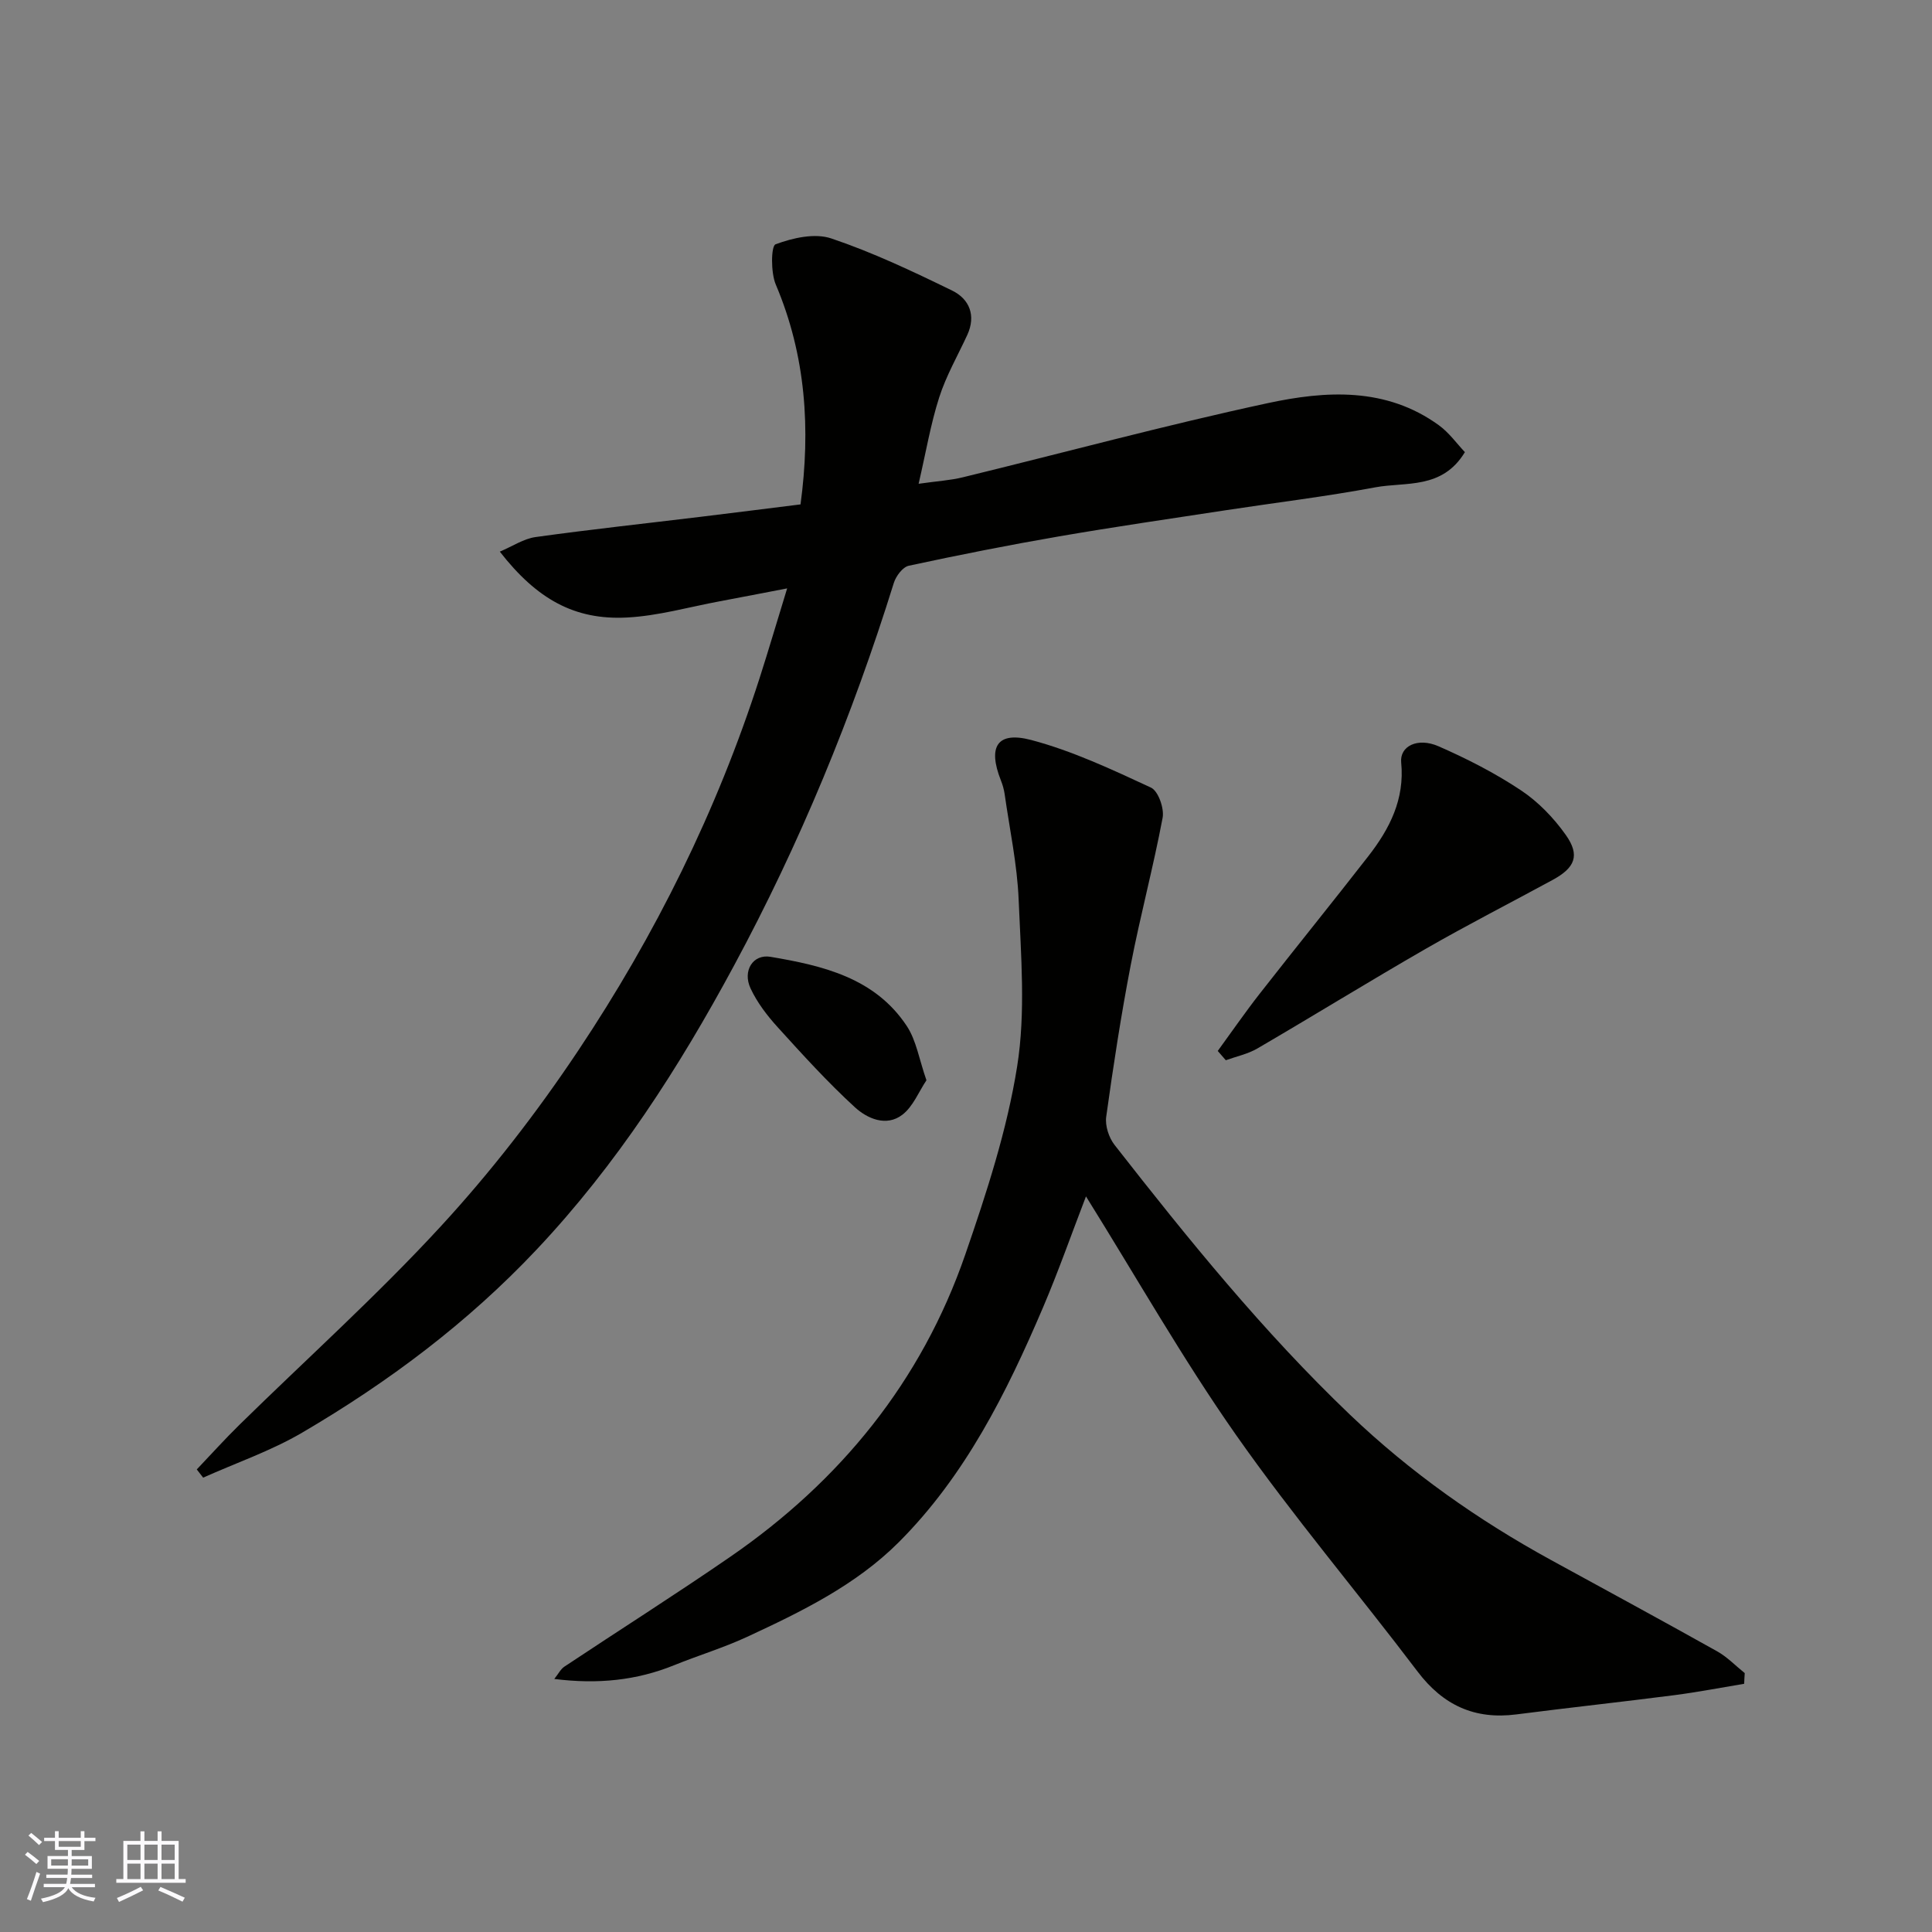
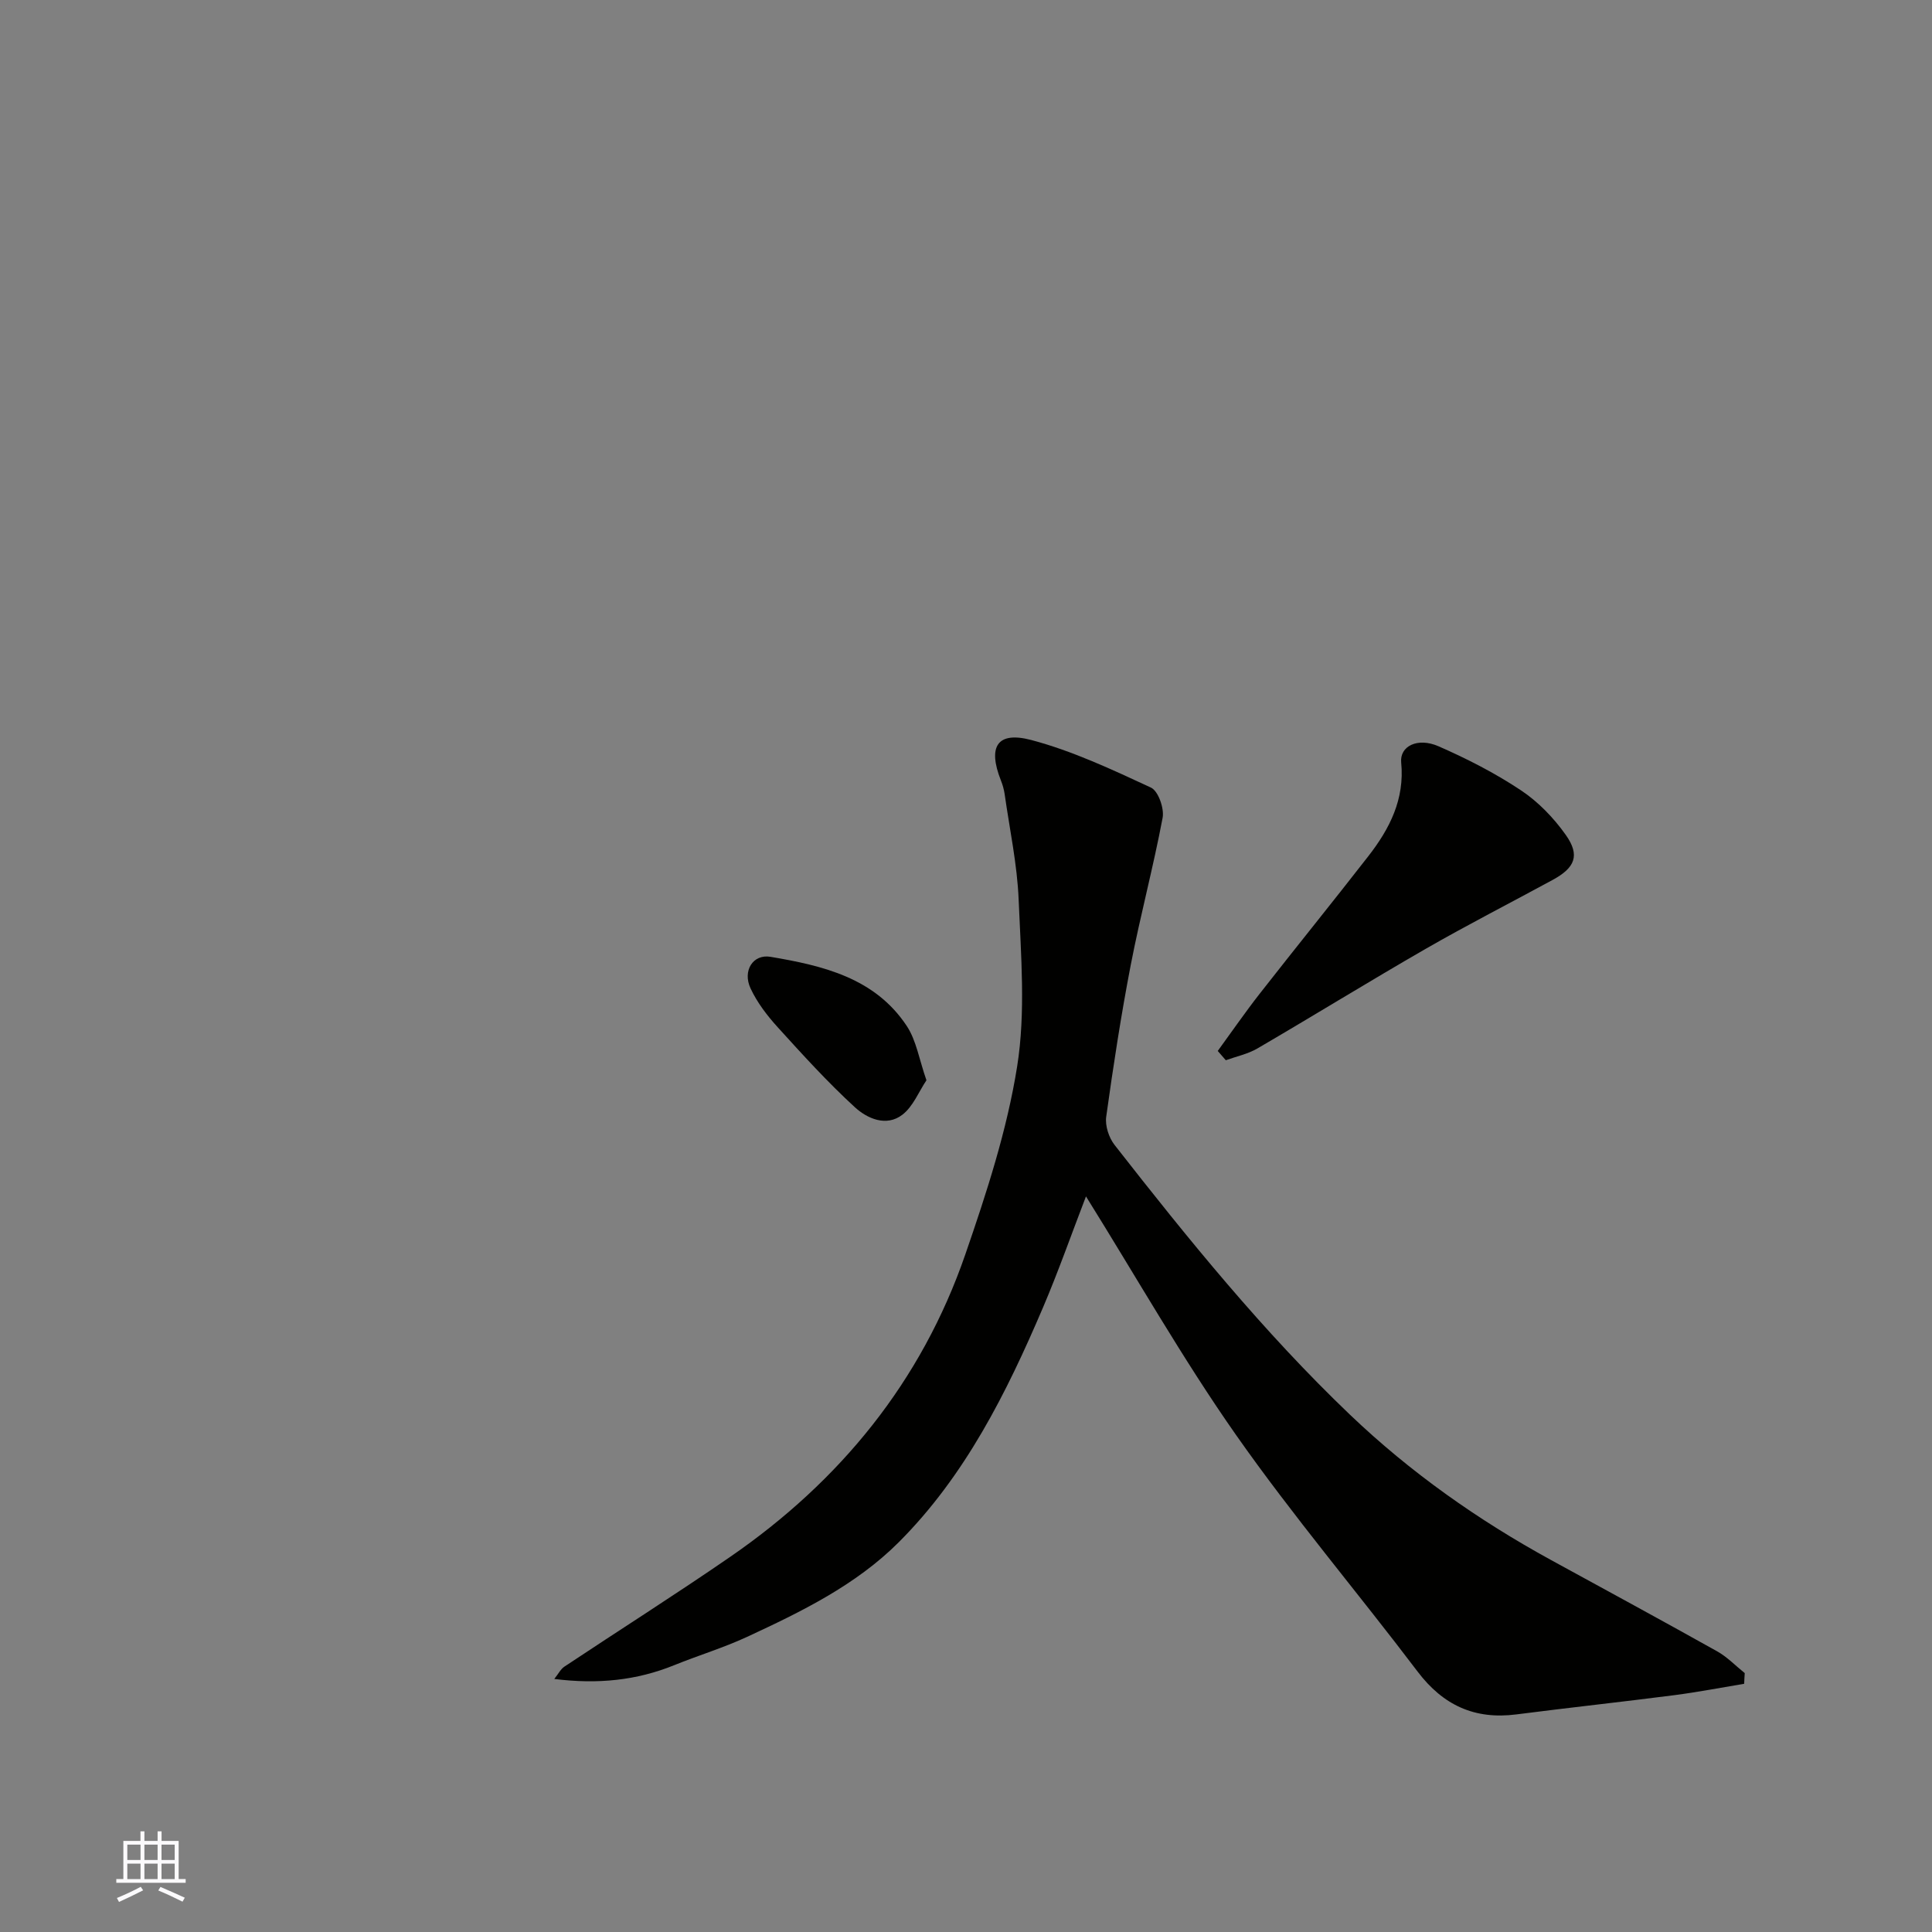
<svg xmlns="http://www.w3.org/2000/svg" enable-background="new 0 0 400 400" viewBox="0 0 400 400">
  <rect x="0" y="0" width="400" height="400" fill="#808080" stroke="none" />
  <g fill="#010100">
-     <path d="m303.29 93.61c-4.71 7.78-12.25 6.11-18.57 7.29-10.27 1.92-20.67 3.17-31.01 4.75-11.47 1.75-22.95 3.42-34.38 5.39-10.44 1.8-20.83 3.86-31.18 6.09-1.25.27-2.65 2.14-3.09 3.55-8.56 27.49-19.48 54.01-33.14 79.33-11.36 21.07-24.21 41.07-40.8 58.68-14.34 15.22-30.73 27.47-48.57 37.93-6.44 3.77-13.64 6.24-20.49 9.31-.44-.57-.88-1.13-1.32-1.7 2.93-3.08 5.78-6.25 8.82-9.23 13.93-13.67 28.49-26.75 41.69-41.09 10.39-11.28 19.9-23.57 28.42-36.33 16-23.96 28.75-49.68 37.6-77.2 1.89-5.89 3.63-11.82 5.7-18.56-4.97.95-9.46 1.83-13.95 2.67-6.4 1.19-12.78 3.03-19.23 3.36-10.81.56-18.63-3.78-26.31-13.64 2.64-1.11 4.94-2.68 7.42-3.02 11.36-1.58 22.77-2.81 34.15-4.19 6.82-.83 13.64-1.69 20.69-2.57 2.09-15.51 1.15-30.74-5.12-45.51-1.06-2.49-.99-7.99-.05-8.34 3.57-1.33 8.13-2.37 11.55-1.21 8.58 2.89 16.85 6.81 25.01 10.79 3.55 1.73 5 5.14 3.13 9.2-1.98 4.29-4.38 8.45-5.81 12.92-1.77 5.51-2.73 11.29-4.26 17.88 3.84-.55 6.55-.7 9.15-1.34 21.02-5.12 41.93-10.79 63.07-15.34 12.07-2.6 24.55-3.38 35.5 4.57 2.12 1.54 3.73 3.82 5.38 5.56z" />
    <path d="m361.11 348.61c-4.83.8-9.63 1.73-14.48 2.36-10.88 1.4-21.8 2.58-32.68 3.98-8.62 1.11-15.15-1.88-20.43-8.84-12.45-16.44-25.82-32.2-37.65-49.07-11.02-15.72-20.53-32.5-31.03-49.34-3.01 7.83-5.71 15.53-8.9 23.01-7.54 17.66-16.1 34.82-29.86 48.59-8.9 8.9-20.18 14.39-31.46 19.62-4.86 2.25-10.03 3.81-15.01 5.83-7.81 3.17-15.86 3.99-24.85 2.86.84-1.05 1.31-2.03 2.09-2.55 11.41-7.59 22.99-14.92 34.27-22.69 22.83-15.72 39.66-36.35 48.74-62.66 4.39-12.72 8.63-25.71 10.73-38.92 1.79-11.25.78-23.02.31-34.53-.3-7.31-1.87-14.58-2.9-21.86-.14-.95-.41-1.91-.77-2.81-2.76-6.98-.81-10.25 6.28-8.38 8.54 2.26 16.71 6.11 24.78 9.85 1.51.7 2.78 4.3 2.42 6.24-1.92 10.21-4.63 20.28-6.6 30.48-2.01 10.42-3.62 20.92-5.08 31.43-.26 1.86.55 4.34 1.74 5.85 15.23 19.49 30.8 38.71 48.72 55.83 12.49 11.93 26.51 21.82 41.66 30.11 11.46 6.27 22.95 12.5 34.35 18.88 2.1 1.17 3.83 3 5.73 4.52-.06.75-.09 1.48-.12 2.21z" />
    <path d="m252.12 217.59c2.89-3.96 5.68-8.01 8.7-11.87 7.45-9.53 15.07-18.93 22.49-28.47 4.4-5.66 7.54-11.77 6.79-19.39-.33-3.38 3.4-5.24 7.71-3.36 5.9 2.58 11.71 5.55 17.06 9.11 3.59 2.38 6.8 5.71 9.3 9.24 3.01 4.25 1.94 6.81-2.75 9.35-8.74 4.75-17.61 9.28-26.22 14.23-11.71 6.74-23.21 13.84-34.88 20.65-1.98 1.15-4.34 1.64-6.53 2.43-.56-.64-1.12-1.28-1.67-1.92z" />
    <path d="m191.81 223.66c-1.59 2.37-2.77 5.44-4.99 7.14-3.33 2.55-7.28.78-9.83-1.56-5.65-5.18-10.84-10.9-16-16.59-2.18-2.4-4.23-5.09-5.59-8-1.72-3.65.5-7.17 4.13-6.55 10.84 1.83 21.62 4.35 28.22 14.34 1.97 2.99 2.55 6.9 4.06 11.22z" />
  </g>
-   <path d="m5.17 384 .55-.58c.85.61 1.65 1.24 2.4 1.87l-.59.64c-.83-.73-1.62-1.37-2.36-1.93m1.22 9.53-.82-.34c.71-1.76 1.37-3.64 1.98-5.63.24.13.5.25.76.36-.6 1.67-1.24 3.54-1.92 5.61m-.5-13.5.57-.54c.56.44 1.31 1.06 2.26 1.87l-.64.64c-.68-.66-1.41-1.32-2.19-1.97m3.25.46h2.24v-1.36h.77v1.36h4.57v-1.36h.76v1.36h2.28v.69h-2.28v1.84h-2.64v1.26h4.18v2.64h-4.21c0 .45-.02.86-.05 1.21h4.32v.69h-4.38c-.04.34-.1.75-.19 1.22h5.15v.69h-4.82c.87 1.19 2.51 1.92 4.93 2.19-.17.31-.3.57-.37.76-2.77-.49-4.52-1.41-5.26-2.76-.56 1.26-2.3 2.23-5.24 2.9-.12-.24-.26-.48-.43-.72 2.73-.55 4.38-1.34 4.96-2.38h-4.38v-.69h4.65c.1-.38.17-.79.21-1.22h-4.32v-.69h4.4c.03-.34.05-.75.05-1.21h-4.2v-2.64h4.23v-1.26h-2.69v-1.84h-2.24zm1.46 4.46v1.29h3.45c.01-.4.02-.57.01-.53v-.32-.45h-3.46zm1.55-2.59h4.57v-1.19h-4.57zm6.11 2.59h-3.42v.77c-.01.19-.01.37-.02.53h3.44z" fill="#fbfafc" />
  <path d="m32.63 379.16h.82v1.98h3.54v7.89h1.45v.78h-14.36v-.78h1.46v-7.89h3.54v-1.98h.82v1.98h2.73zm-3.49 11.48.5.73c-1.61.82-3.28 1.63-5 2.41-.13-.27-.28-.55-.44-.82 1.75-.72 3.4-1.49 4.94-2.32m-2.78-5.55h2.73v-3.18h-2.73zm0 3.95h2.73v-3.2h-2.73zm3.54-3.95h2.73v-3.18h-2.73zm0 3.95h2.73v-3.2h-2.73zm7.89 4.68c-1.84-.92-3.51-1.7-5.02-2.32l.45-.73c1.89.8 3.57 1.55 5.04 2.23zm-1.62-11.81h-2.73v3.18h2.73zm-2.73 7.13h2.73v-3.2h-2.73z" fill="#fbfafc" />
</svg>